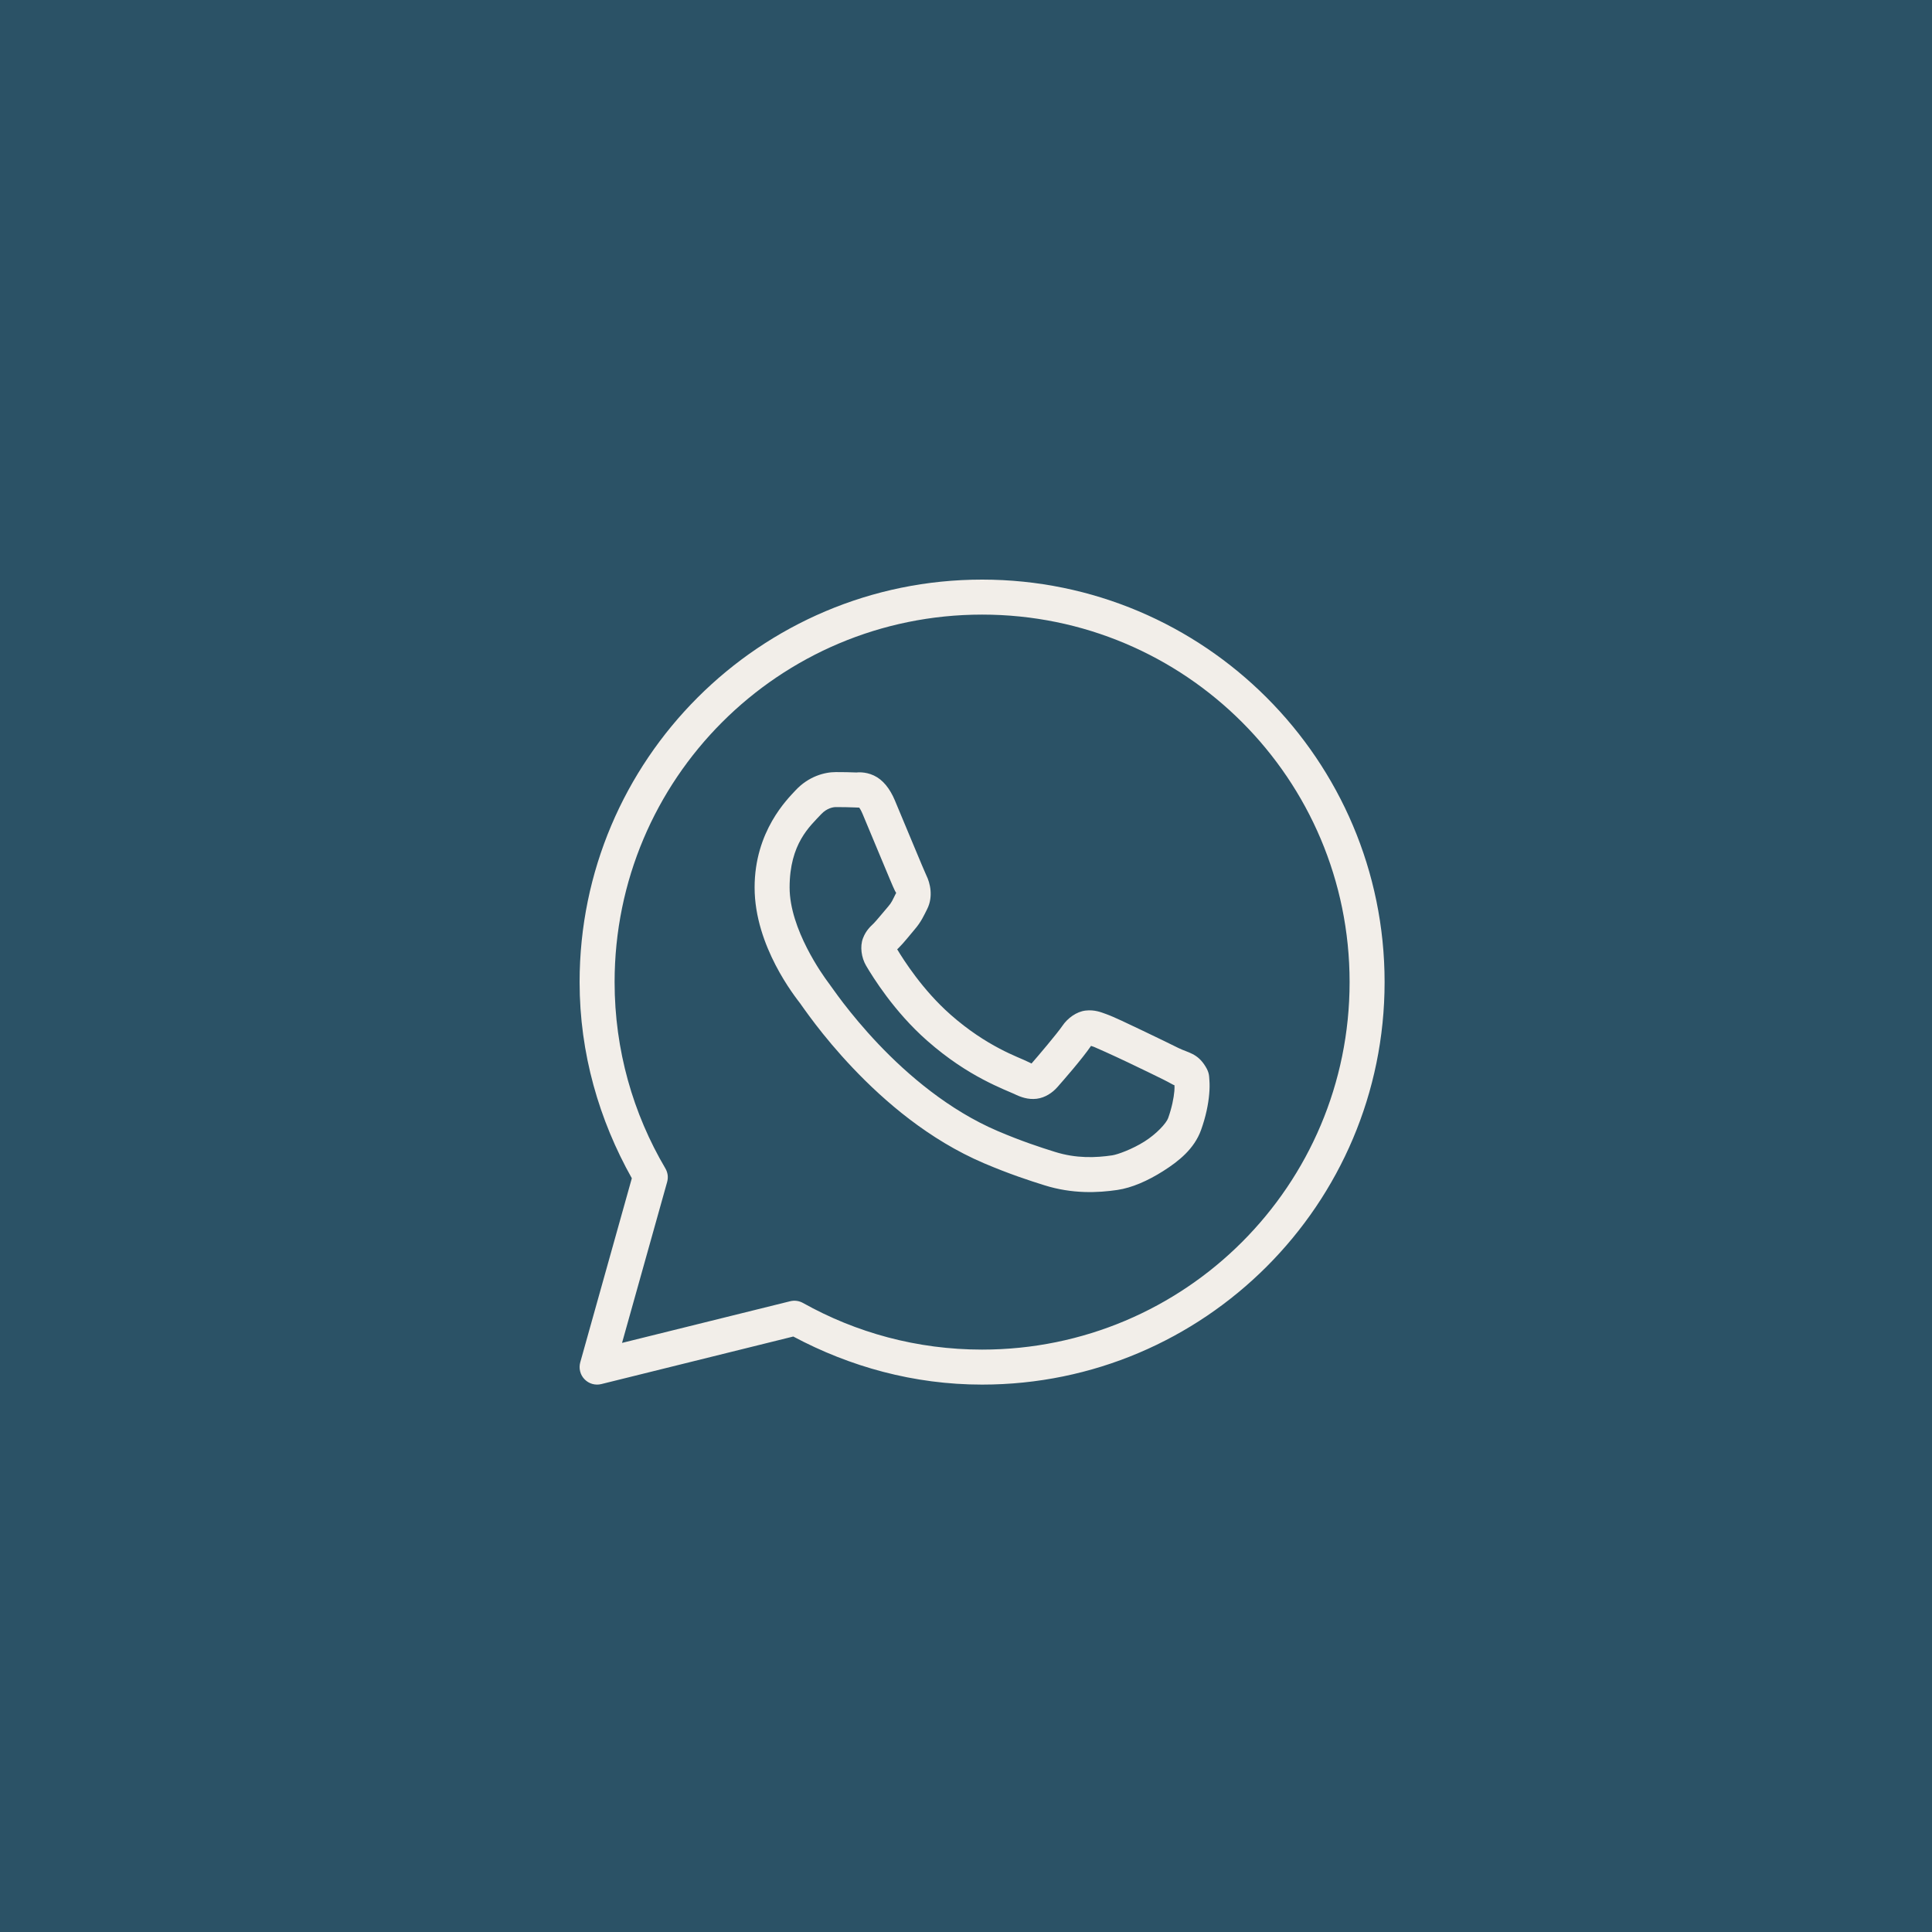
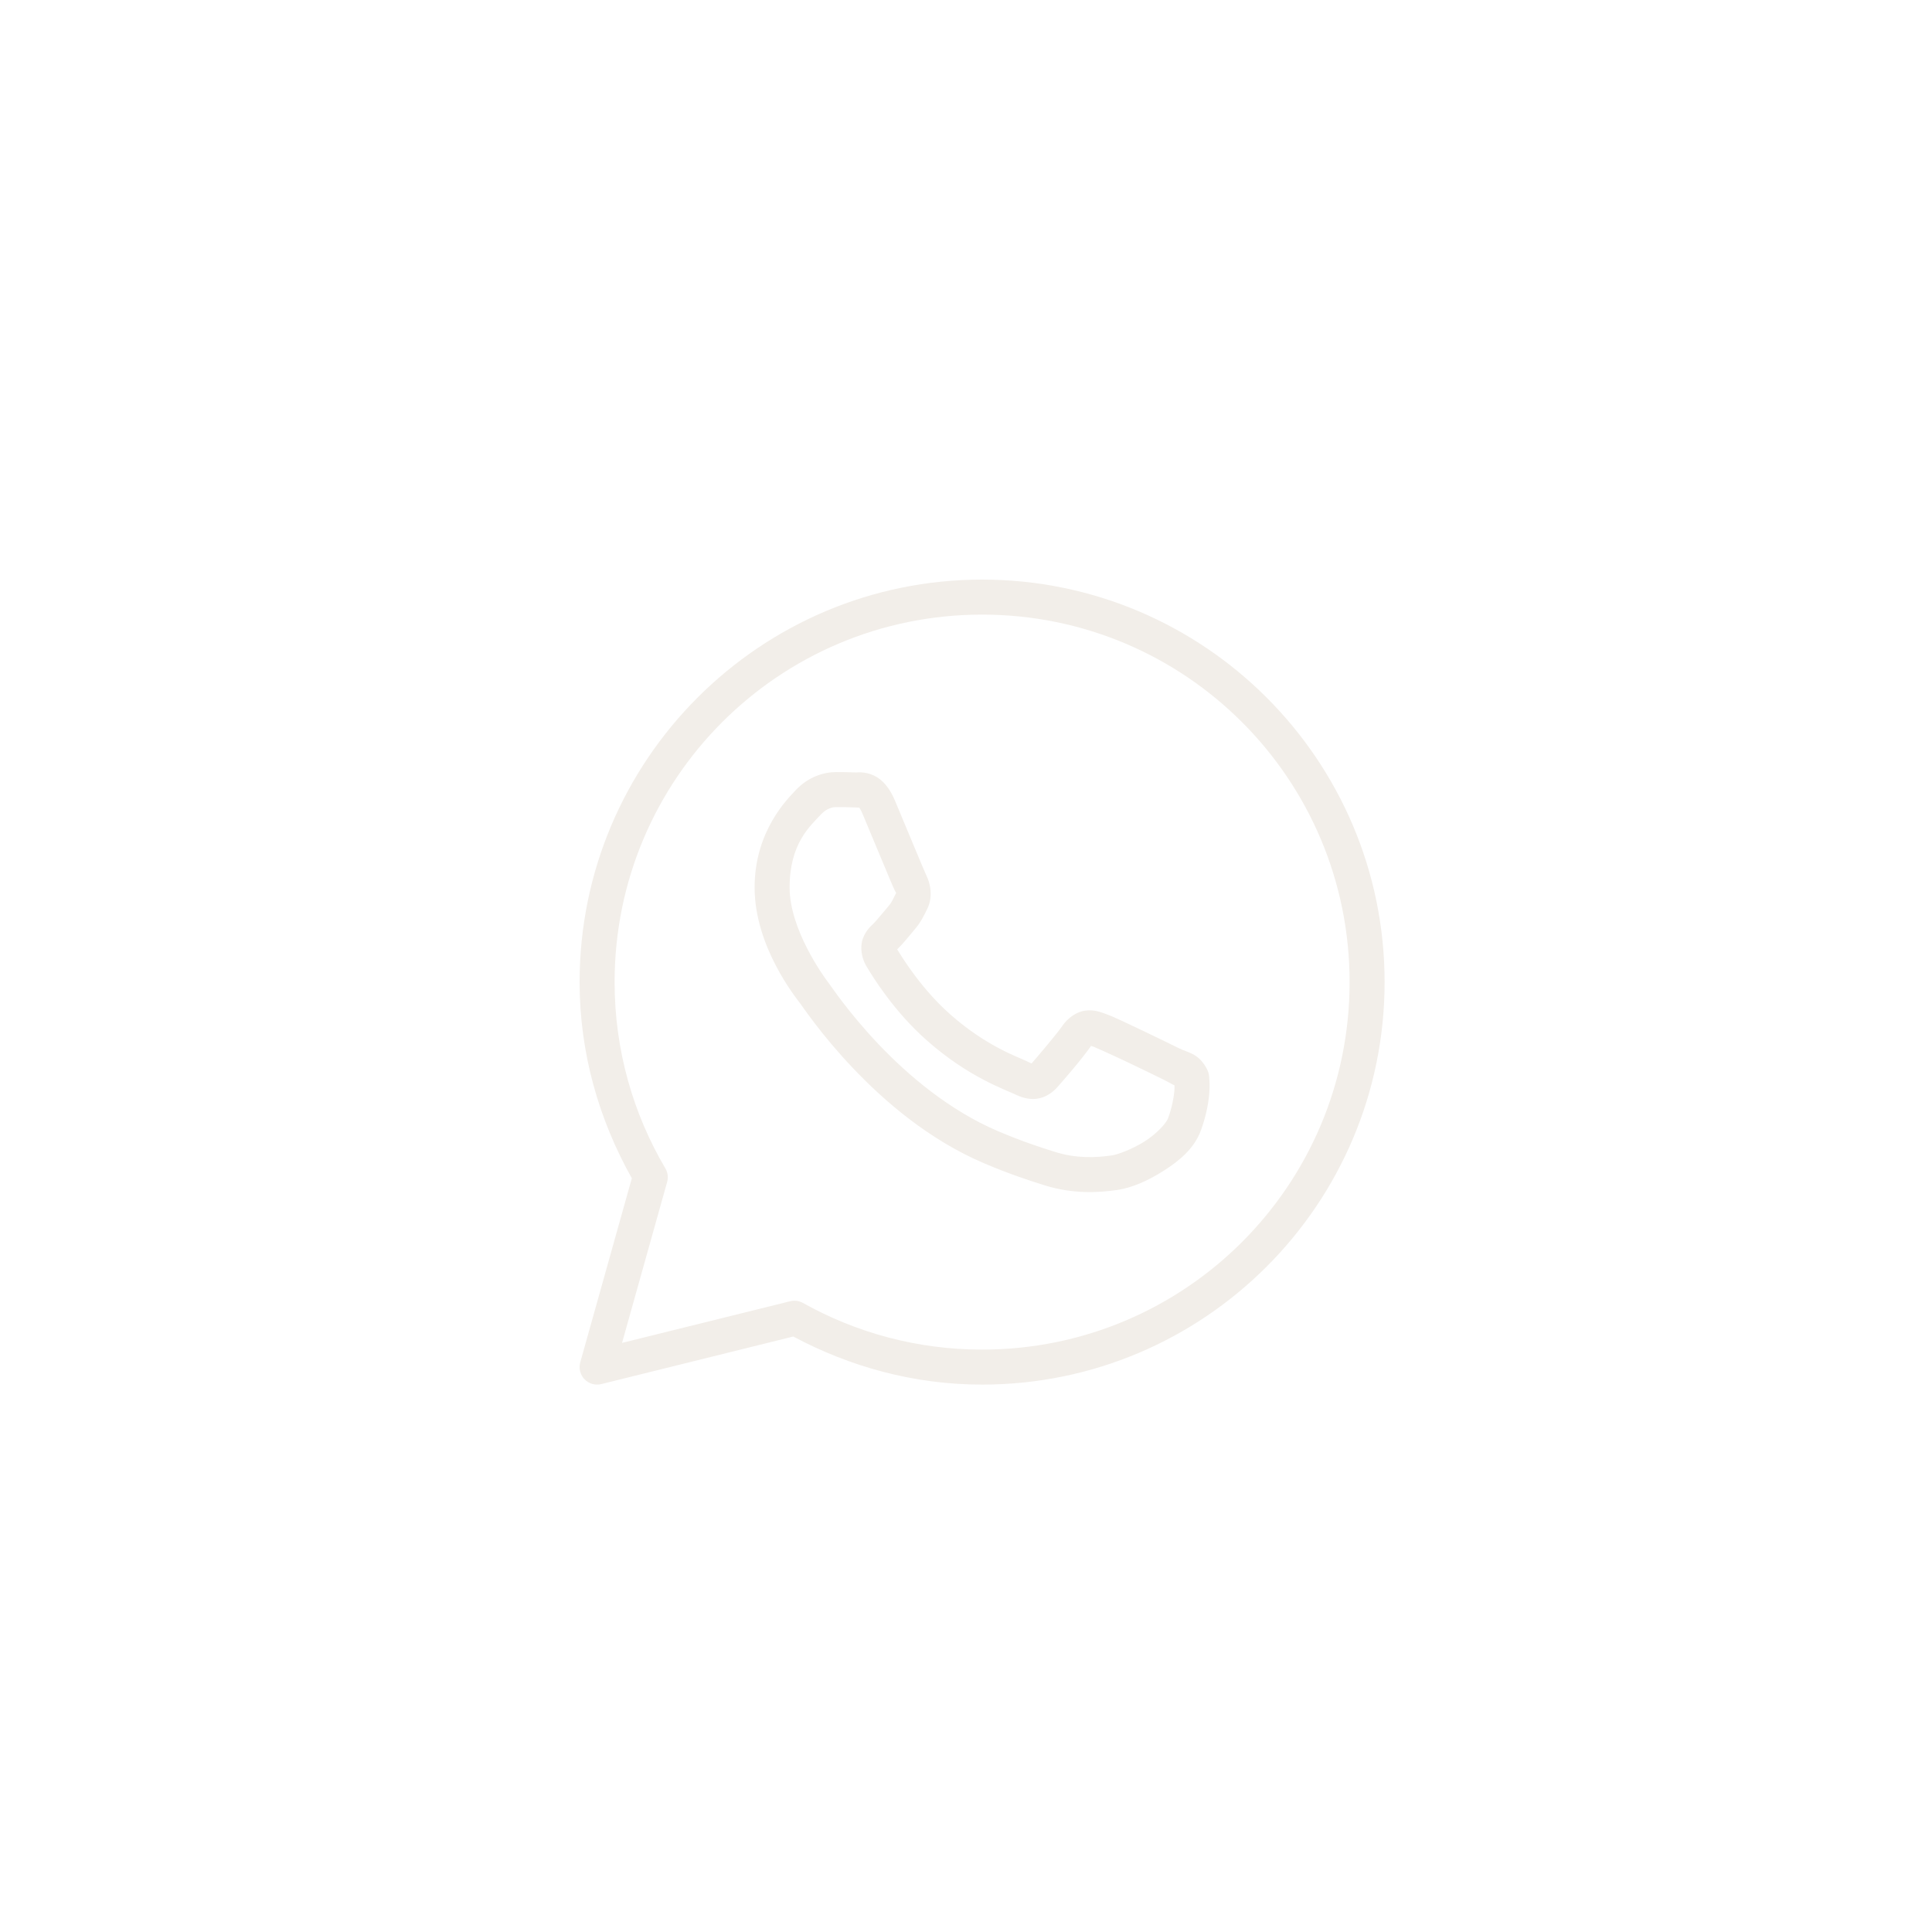
<svg xmlns="http://www.w3.org/2000/svg" width="60" height="60" viewBox="0 0 60 60" fill="none">
-   <rect width="60" height="60" fill="#2B5266" />
  <path d="M30.5 18C23.603 18 18 23.603 18 30.5C18 32.717 18.608 34.786 19.622 36.592L18.02 42.31C17.995 42.401 17.993 42.498 18.017 42.59C18.04 42.682 18.087 42.767 18.154 42.835C18.22 42.903 18.302 42.953 18.394 42.979C18.485 43.005 18.582 43.007 18.674 42.984L24.636 41.507C26.388 42.442 28.376 43 30.5 43C37.397 43 43 37.397 43 30.5C43 23.603 37.397 18 30.5 18ZM30.5 19.087C36.809 19.087 41.913 24.191 41.913 30.5C41.913 36.809 36.809 41.913 30.5 41.913C28.477 41.913 26.583 41.386 24.936 40.464C24.815 40.397 24.674 40.378 24.54 40.411L19.318 41.705L20.718 36.71C20.738 36.639 20.744 36.565 20.735 36.492C20.725 36.42 20.701 36.349 20.664 36.286C19.663 34.589 19.087 32.614 19.087 30.5C19.087 24.191 24.191 19.087 30.5 19.087ZM25.958 23.978C25.61 23.978 25.112 24.108 24.703 24.548C24.458 24.813 23.435 25.809 23.435 27.562C23.435 29.389 24.702 30.965 24.855 31.168H24.856V31.169C24.842 31.15 25.051 31.452 25.329 31.815C25.608 32.178 25.999 32.655 26.489 33.171C27.469 34.203 28.847 35.395 30.557 36.125C31.345 36.46 31.966 36.663 32.437 36.81C33.31 37.084 34.104 37.043 34.701 36.955C35.148 36.889 35.64 36.675 36.126 36.367C36.612 36.059 37.089 35.676 37.299 35.095C37.449 34.678 37.526 34.293 37.553 33.976C37.567 33.818 37.569 33.678 37.559 33.549C37.548 33.419 37.56 33.32 37.439 33.122C37.186 32.706 36.899 32.696 36.6 32.548C36.434 32.465 35.961 32.234 35.487 32.008C35.013 31.783 34.603 31.583 34.35 31.492C34.19 31.435 33.995 31.352 33.714 31.384C33.433 31.416 33.155 31.619 32.993 31.859C32.84 32.086 32.223 32.814 32.035 33.028C32.032 33.027 32.049 33.034 31.974 32.998C31.742 32.883 31.457 32.785 31.036 32.562C30.615 32.34 30.088 32.012 29.512 31.504V31.503C28.654 30.748 28.053 29.799 27.863 29.481C27.876 29.466 27.862 29.484 27.889 29.458L27.89 29.457C28.084 29.266 28.255 29.038 28.4 28.871C28.606 28.634 28.697 28.425 28.795 28.23C28.991 27.84 28.882 27.412 28.769 27.187V27.186C28.777 27.202 28.707 27.049 28.633 26.873C28.558 26.696 28.463 26.467 28.361 26.223C28.158 25.735 27.93 25.188 27.795 24.867V24.866C27.636 24.488 27.421 24.216 27.139 24.084C26.858 23.953 26.609 23.99 26.599 23.99H26.598C26.397 23.981 26.177 23.978 25.958 23.978ZM25.958 25.065C26.168 25.065 26.374 25.068 26.547 25.076C26.725 25.085 26.714 25.085 26.68 25.07C26.645 25.053 26.692 25.048 26.793 25.288C26.926 25.602 27.154 26.152 27.358 26.642C27.46 26.886 27.556 27.116 27.632 27.297C27.708 27.477 27.75 27.577 27.797 27.673V27.674L27.799 27.675C27.846 27.768 27.841 27.709 27.825 27.741C27.71 27.969 27.695 28.025 27.579 28.158C27.402 28.362 27.222 28.589 27.127 28.683C27.043 28.765 26.893 28.892 26.799 29.142C26.704 29.393 26.748 29.736 26.899 29.993C27.101 30.334 27.763 31.413 28.793 32.319C29.442 32.891 30.046 33.27 30.529 33.524C31.011 33.779 31.404 33.928 31.492 33.971C31.701 34.074 31.93 34.155 32.195 34.123C32.461 34.091 32.69 33.93 32.835 33.765L32.836 33.764C33.03 33.544 33.606 32.886 33.883 32.481C33.895 32.485 33.891 32.482 33.983 32.515V32.516H33.984C34.026 32.531 34.551 32.766 35.02 32.989C35.488 33.212 35.964 33.444 36.118 33.521C36.341 33.631 36.447 33.703 36.474 33.703C36.476 33.751 36.478 33.803 36.471 33.882C36.452 34.1 36.393 34.402 36.277 34.726C36.219 34.884 35.921 35.211 35.545 35.449C35.169 35.687 34.712 35.855 34.542 35.88C34.033 35.955 33.428 35.982 32.763 35.773C32.302 35.629 31.728 35.442 30.984 35.125C29.475 34.481 28.193 33.387 27.277 32.422C26.819 31.94 26.453 31.491 26.191 31.152C25.931 30.813 25.817 30.636 25.722 30.512L25.721 30.511C25.553 30.288 24.522 28.854 24.522 27.562C24.522 26.195 25.157 25.658 25.5 25.288C25.681 25.094 25.878 25.065 25.958 25.065Z" fill="#F2EEE9" />
</svg>